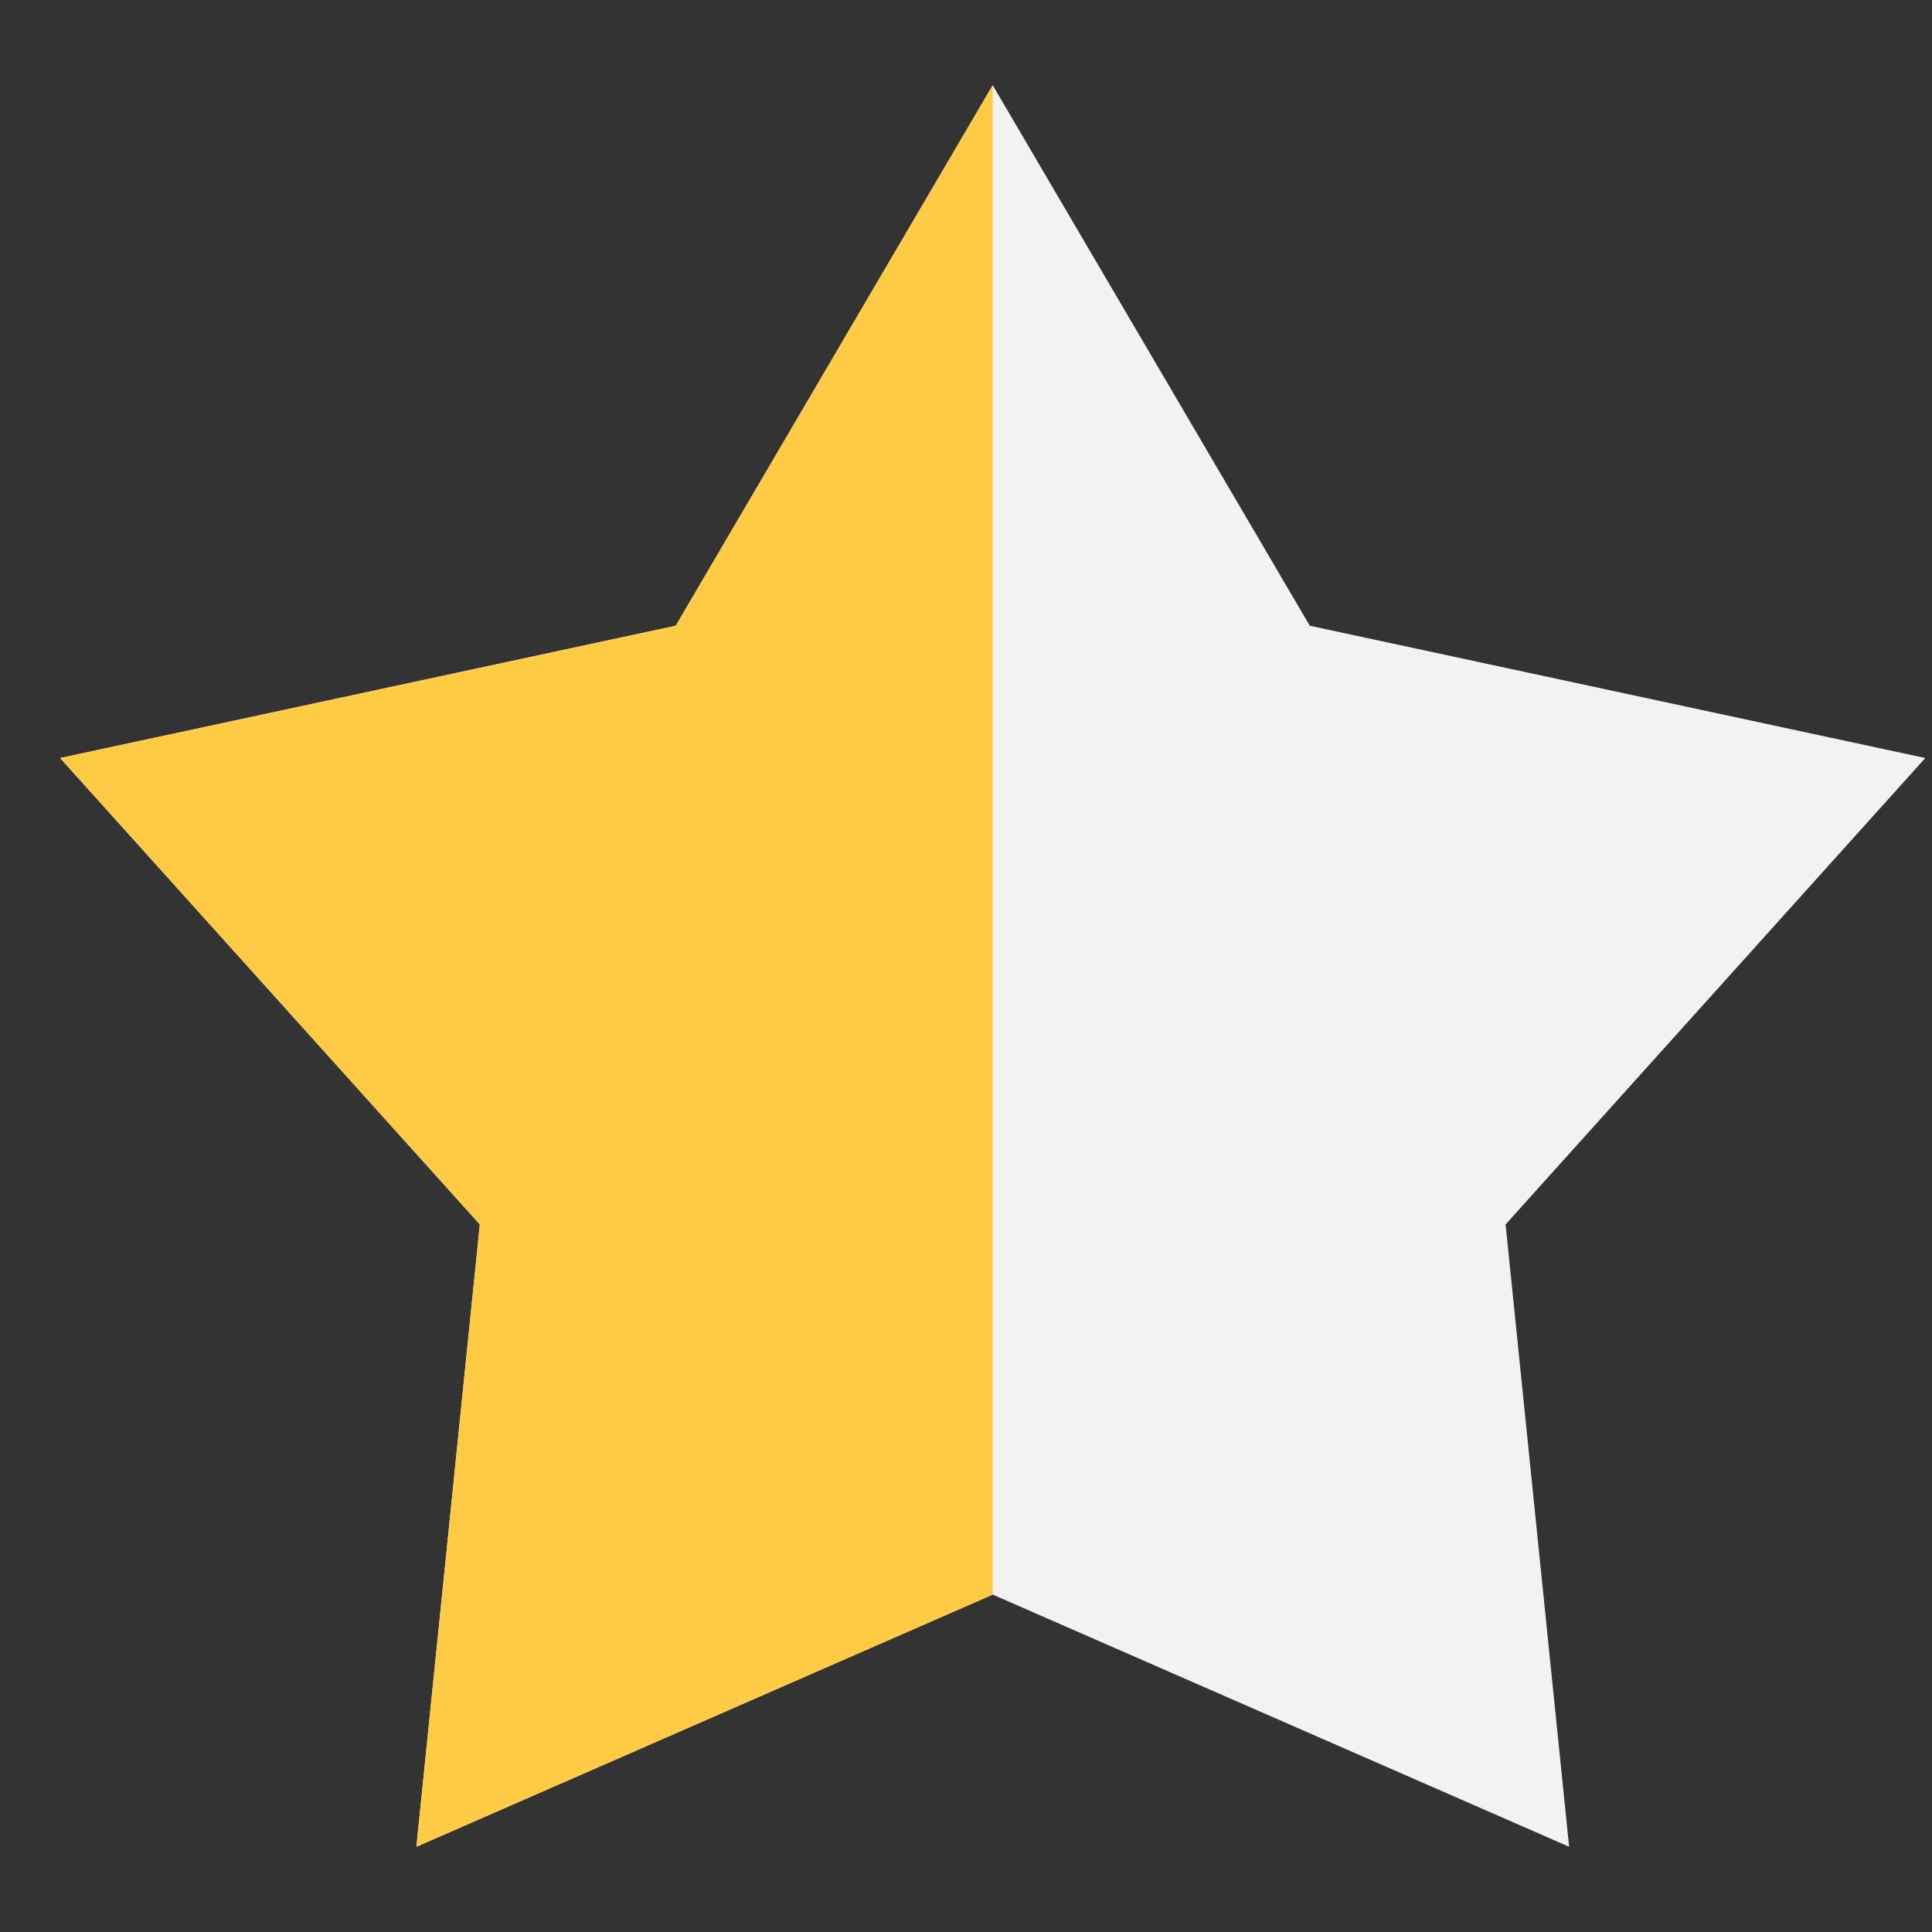
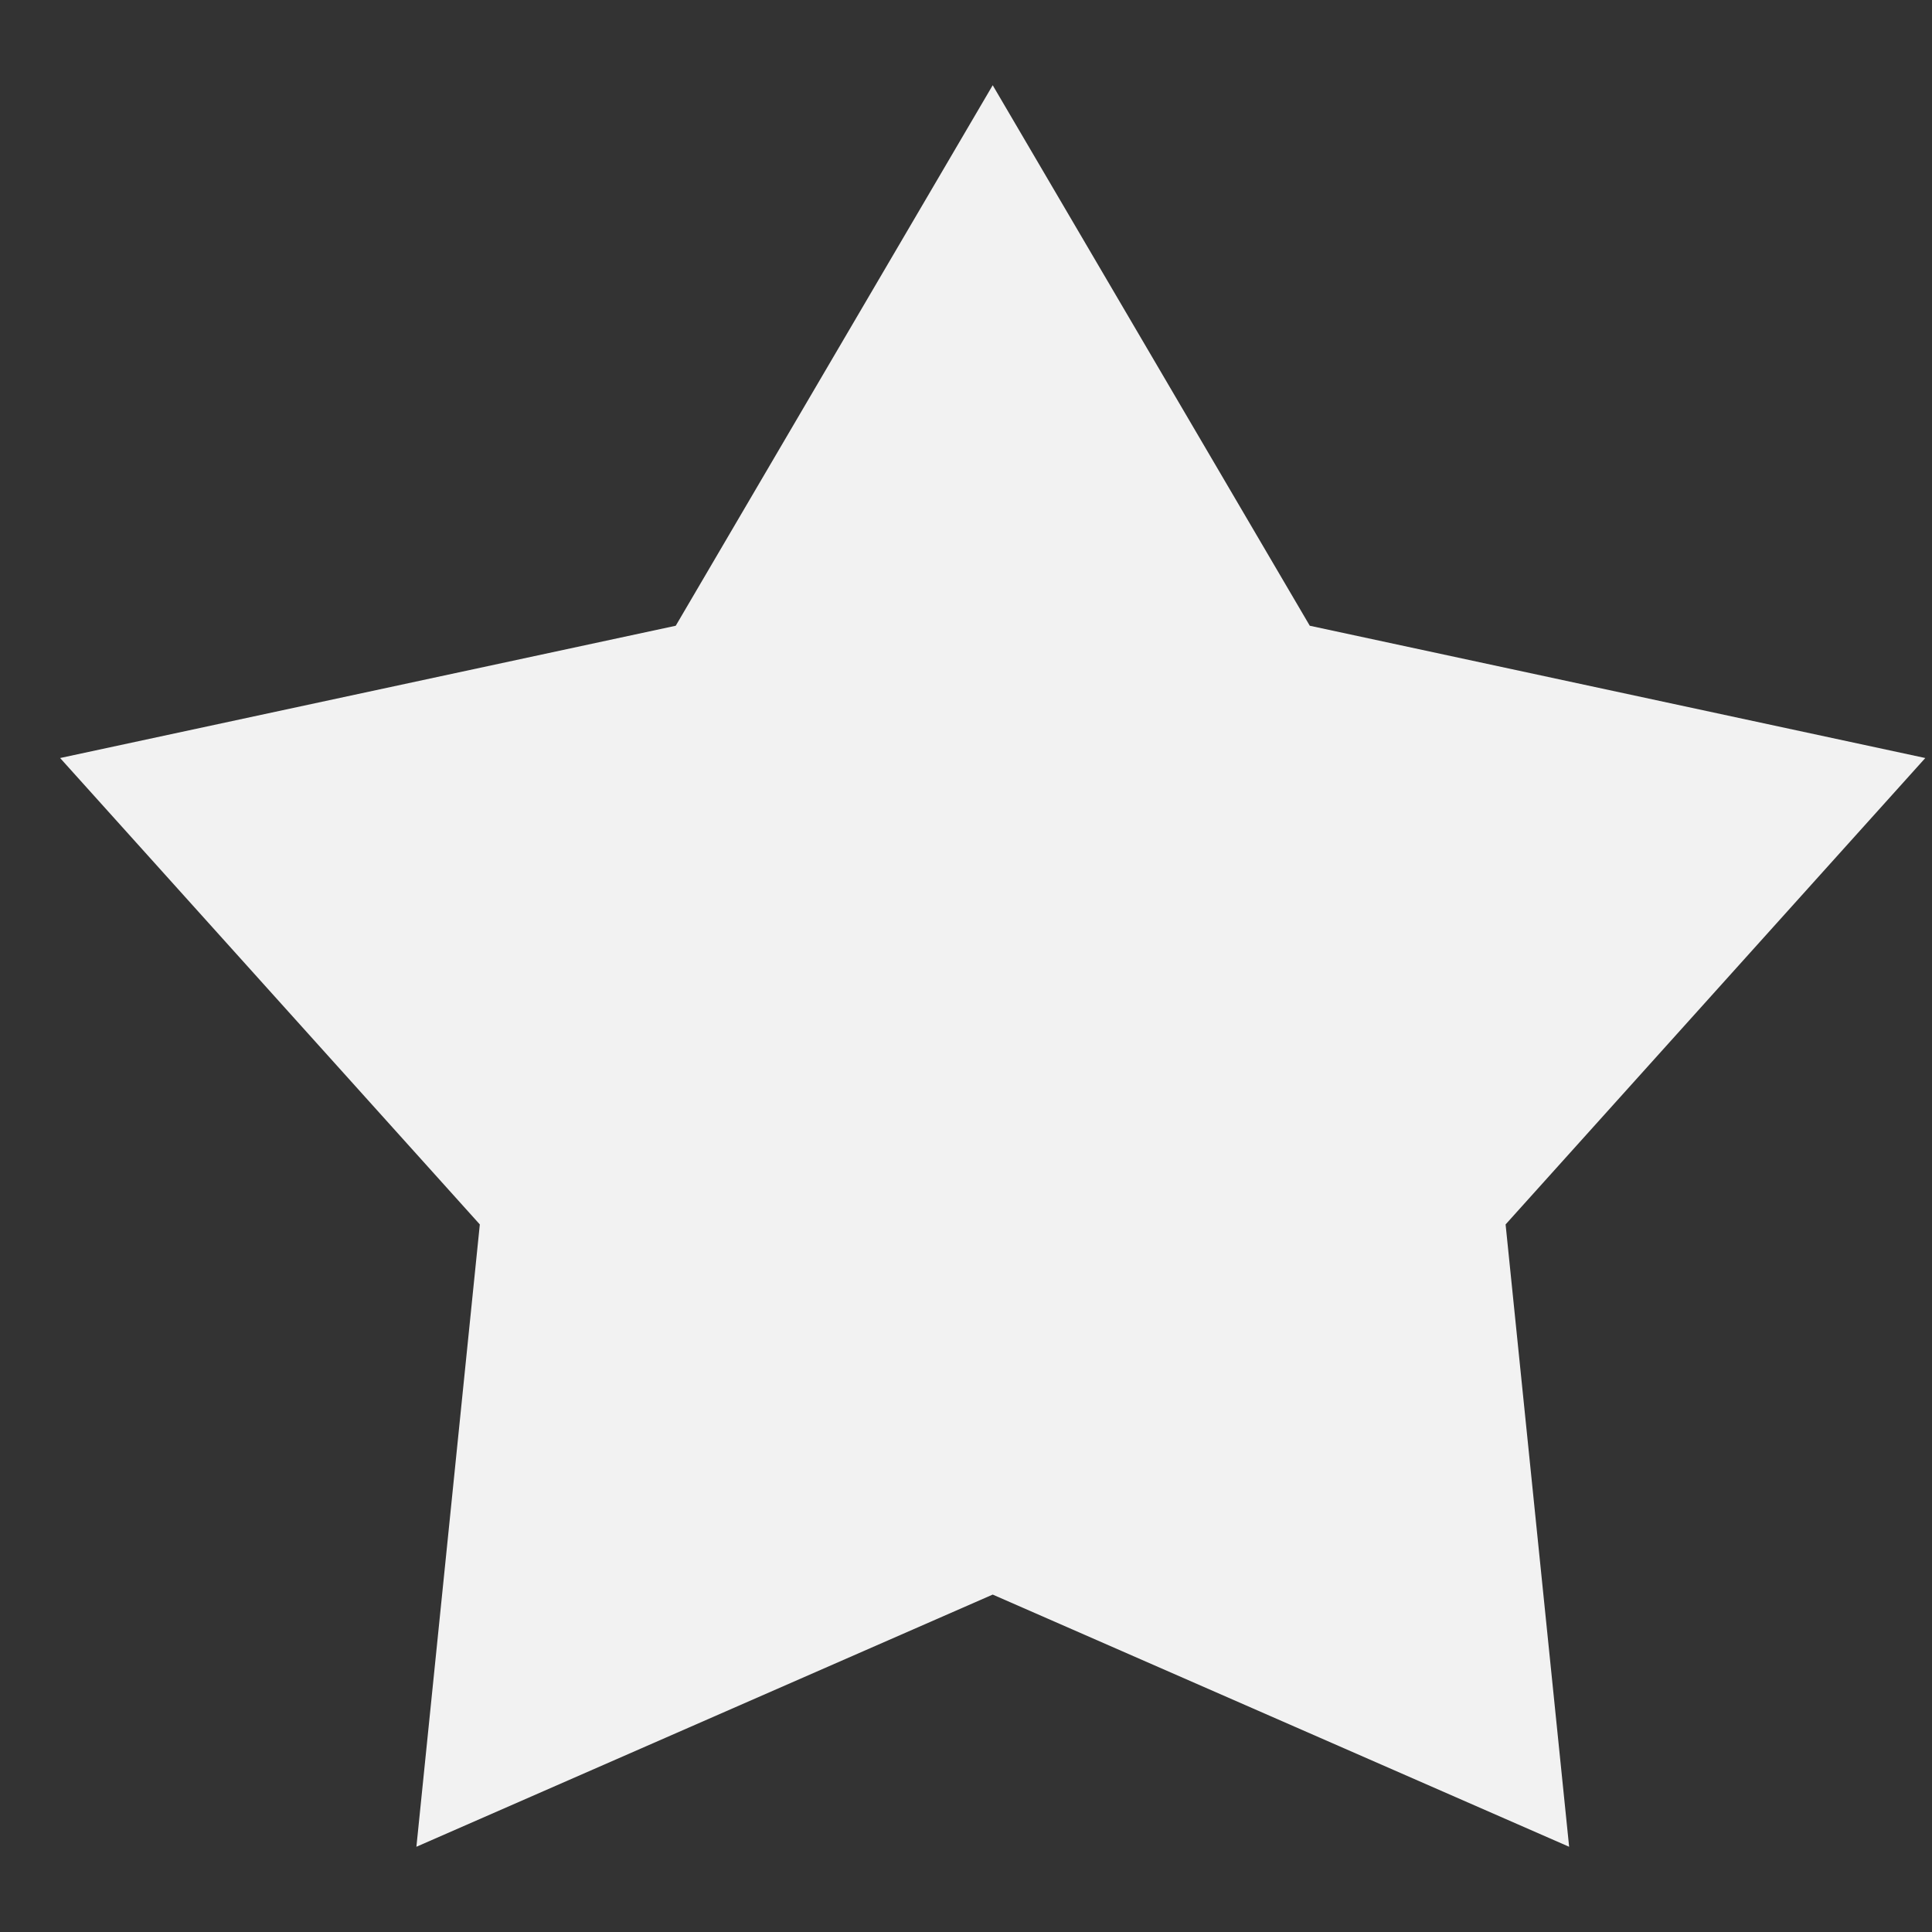
<svg xmlns="http://www.w3.org/2000/svg" width="17" height="17" viewBox="0 0 17 17" fill="none">
  <rect x="0" y="0" width="17" height="17" fill="#333333" stroke="none" />
  <path d="M8.735 0.75L11.525 5.506L16.941 6.67L13.248 10.774L13.807 16.25L8.735 14.031L3.664 16.25L4.222 10.774L0.529 6.67L5.946 5.506L8.735 0.75Z" fill="#F2F2F2" />
-   <path d="M3.664 16.25L8.735 14.031V0.75L5.946 5.506L0.529 6.67L4.222 10.774L3.664 16.25Z" fill="#FFCB45" />
</svg>